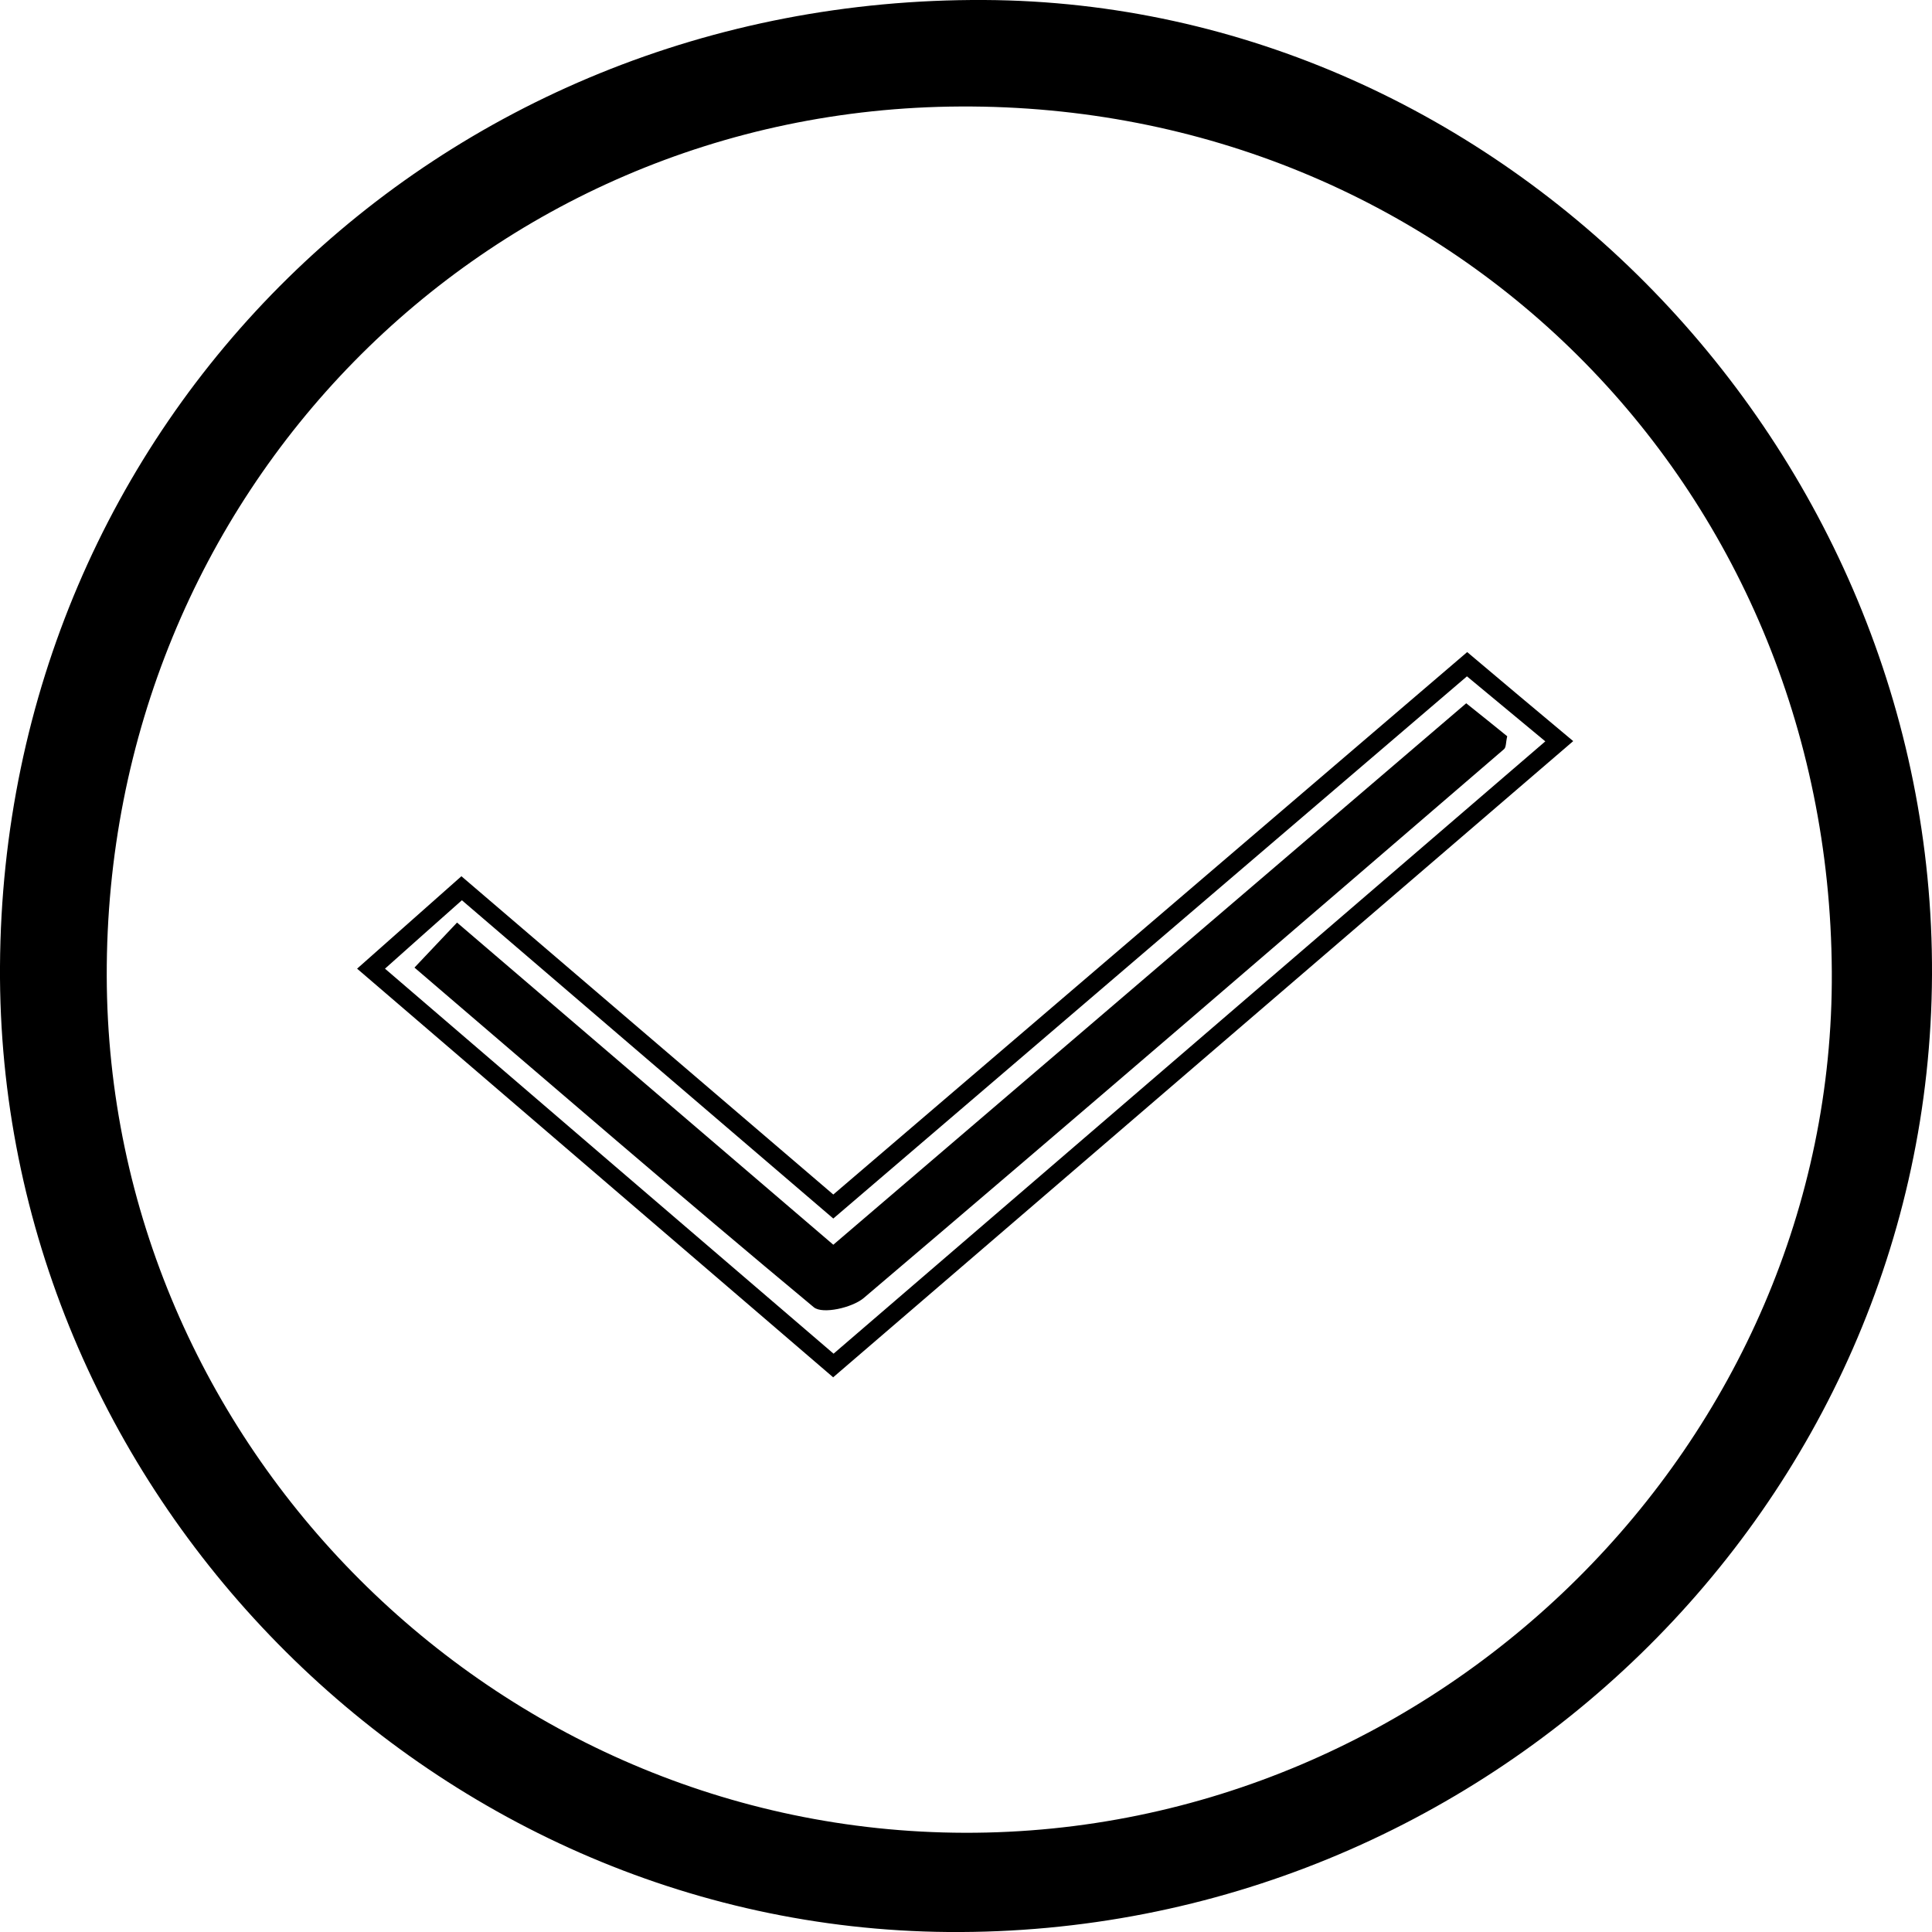
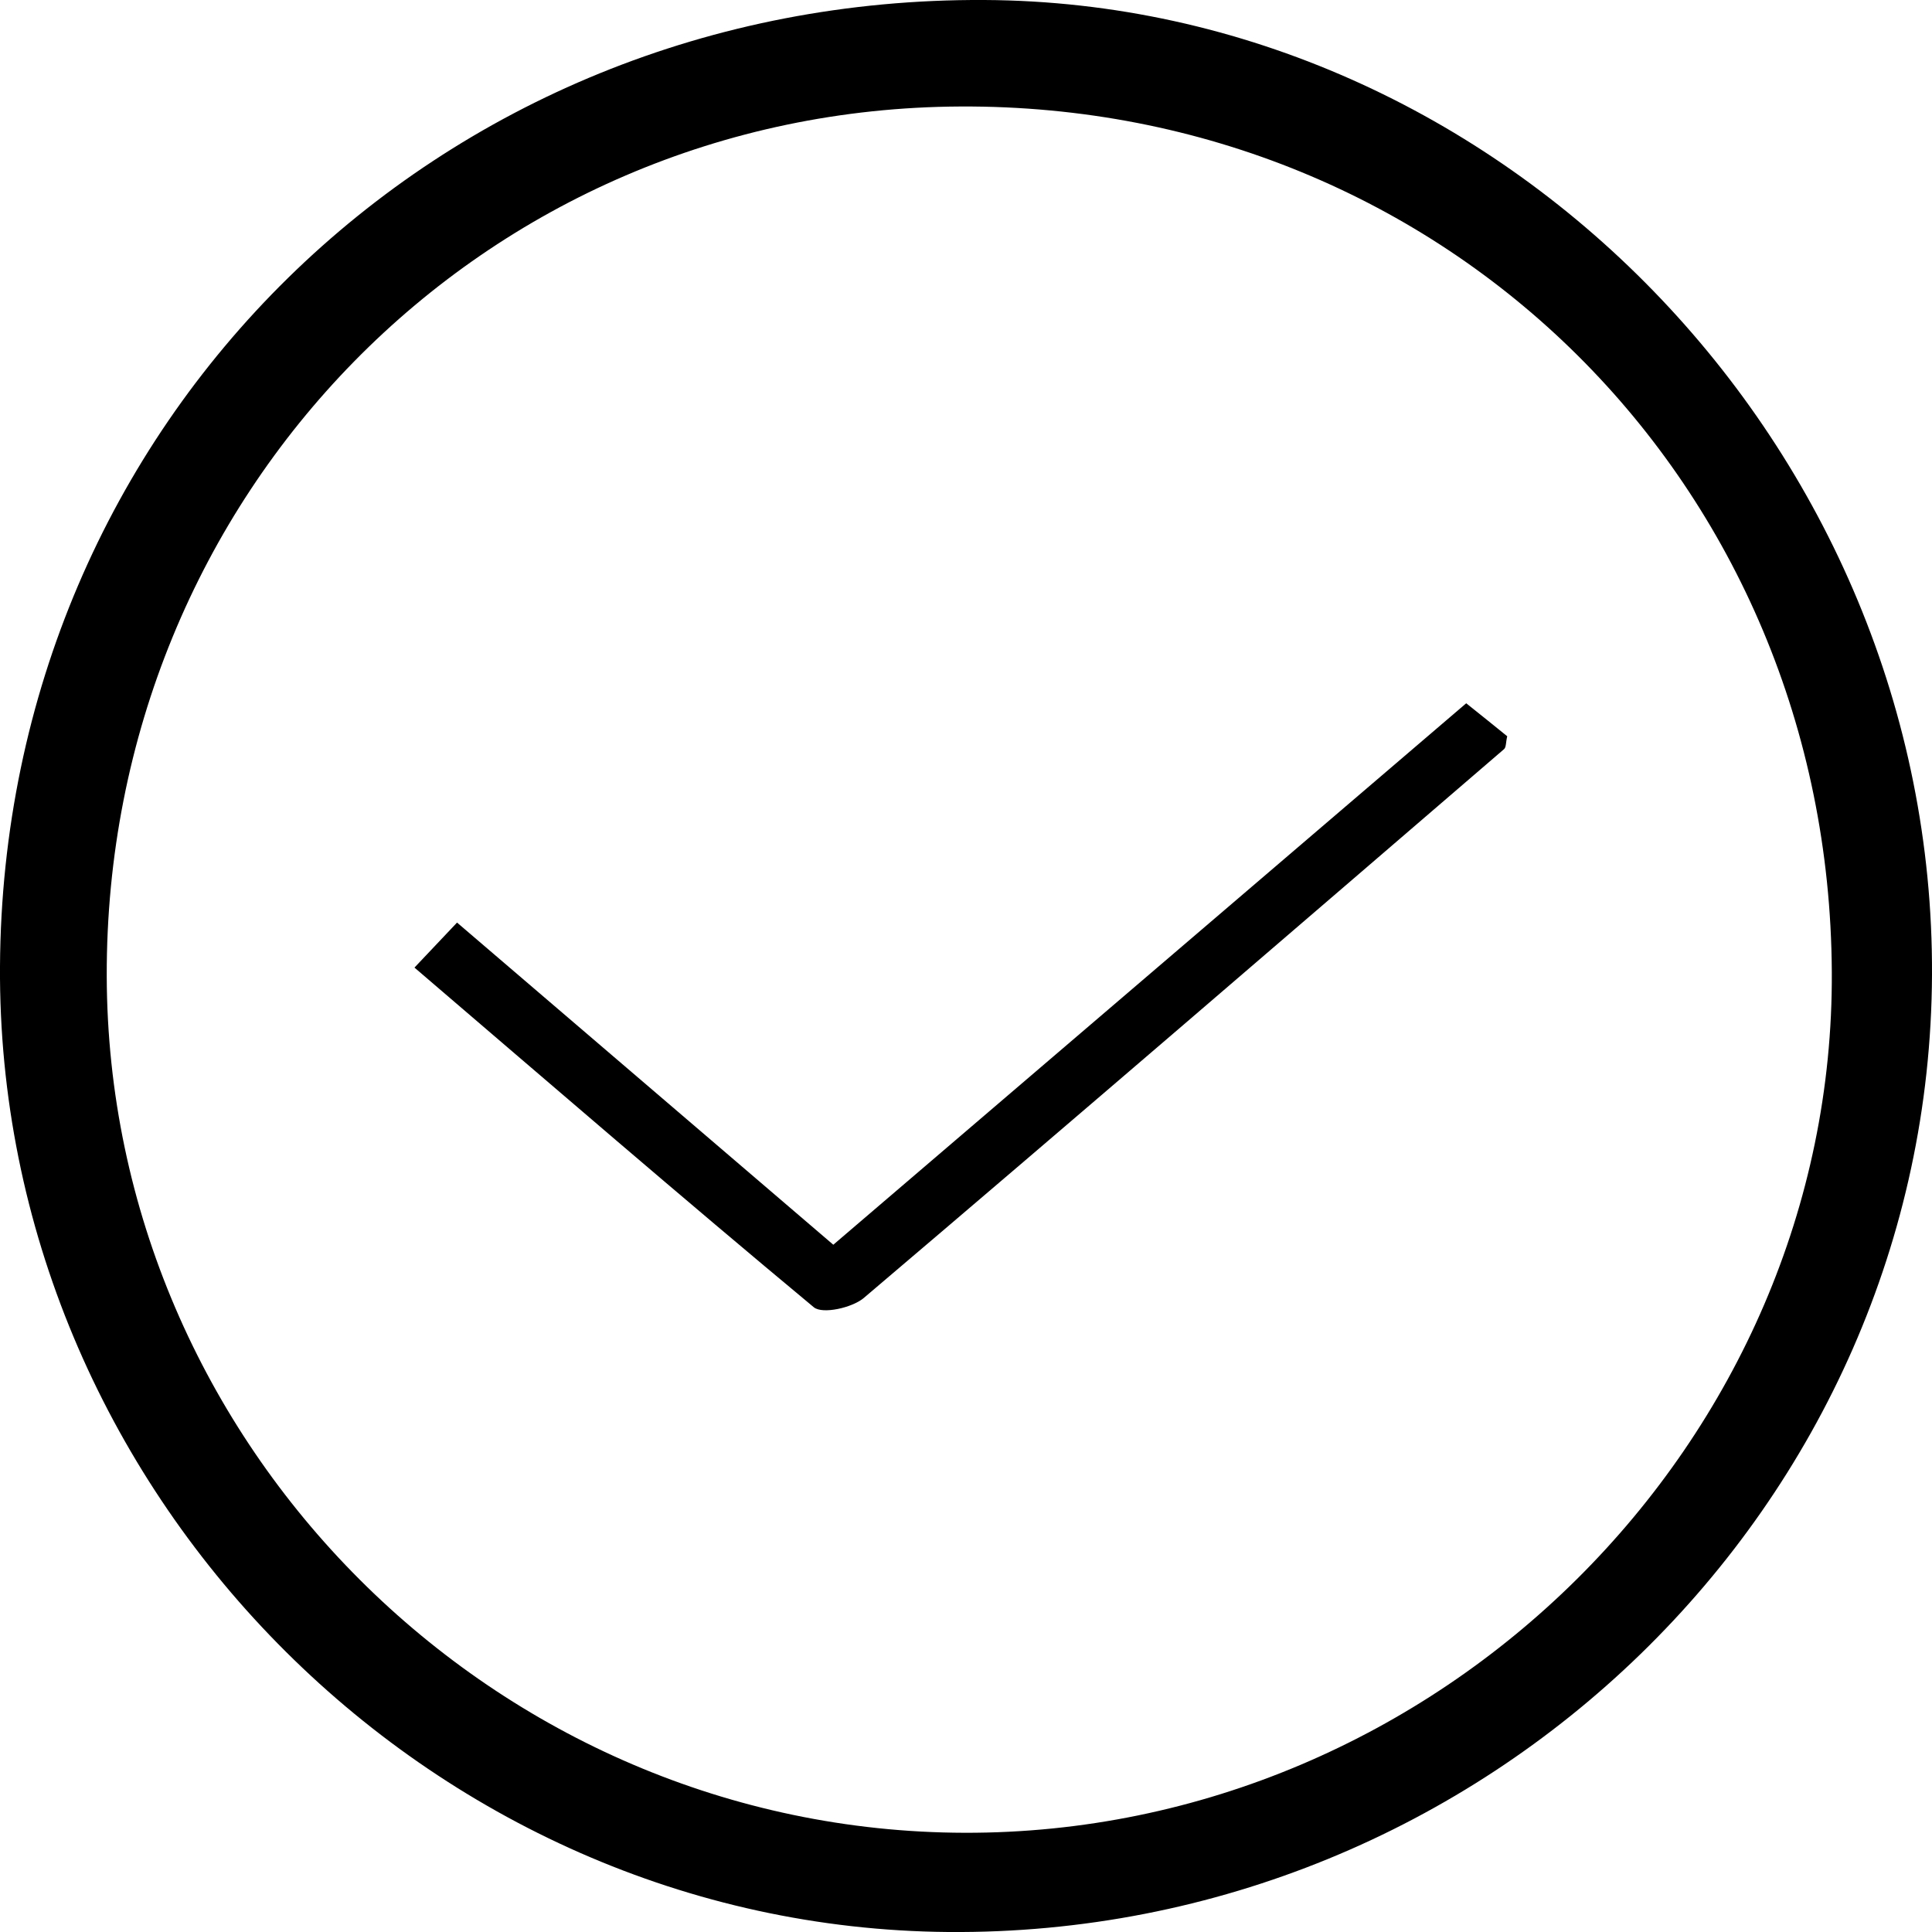
<svg xmlns="http://www.w3.org/2000/svg" id="Layer_2" viewBox="0 0 79.64 79.64">
  <g id="Layer_1-2" data-name="Layer_1">
    <g id="u6LTgE">
      <g>
        <path d="M0,39.83C.13,17.41,17.99-.12,40.58,0c21.33.11,39.16,18.45,39.06,40.19-.1,21.84-18.39,39.63-40.56,39.45C17.63,79.46-.13,61.38,0,39.83ZM75.51,40.06c-.11-20.11-15.87-35.77-35.92-35.67-19.66.09-35.24,15.97-35.19,35.85.05,19.33,16,35.26,35.36,35.31,19.56.05,35.86-16.13,35.75-35.49Z" />
-         <path d="M34.35,56.78c-6.61-5.67-13.01-11.17-19.63-16.85,1.47-1.3,2.8-2.48,4.3-3.81,5.1,4.36,10.11,8.66,15.33,13.12,8.67-7.42,17.33-14.83,26.13-22.36,1.42,1.2,2.79,2.35,4.37,3.67-10.19,8.76-20.27,17.42-30.5,26.22ZM34.35,55.81c9.83-8.46,19.52-16.79,29.35-25.25-1.23-1.02-2.18-1.81-3.23-2.68-8.72,7.46-17.4,14.88-26.12,22.35-5.18-4.43-10.19-8.73-15.31-13.12-1.12.99-2.08,1.85-3.17,2.82,6.2,5.33,12.23,10.5,18.49,15.87Z" />
        <path d="M17.09,39.88c.66-.7,1.15-1.22,1.75-1.85,5.29,4.53,10.31,8.83,15.51,13.28,8.67-7.42,17.33-14.83,26.09-22.32.62.5,1.18.94,1.69,1.36-.06.25-.04.45-.13.53-8.79,7.56-17.57,15.13-26.4,22.63-.48.4-1.69.67-2.05.38-5.46-4.54-10.83-9.18-16.46-14Z" />
      </g>
    </g>
  </g>
</svg>